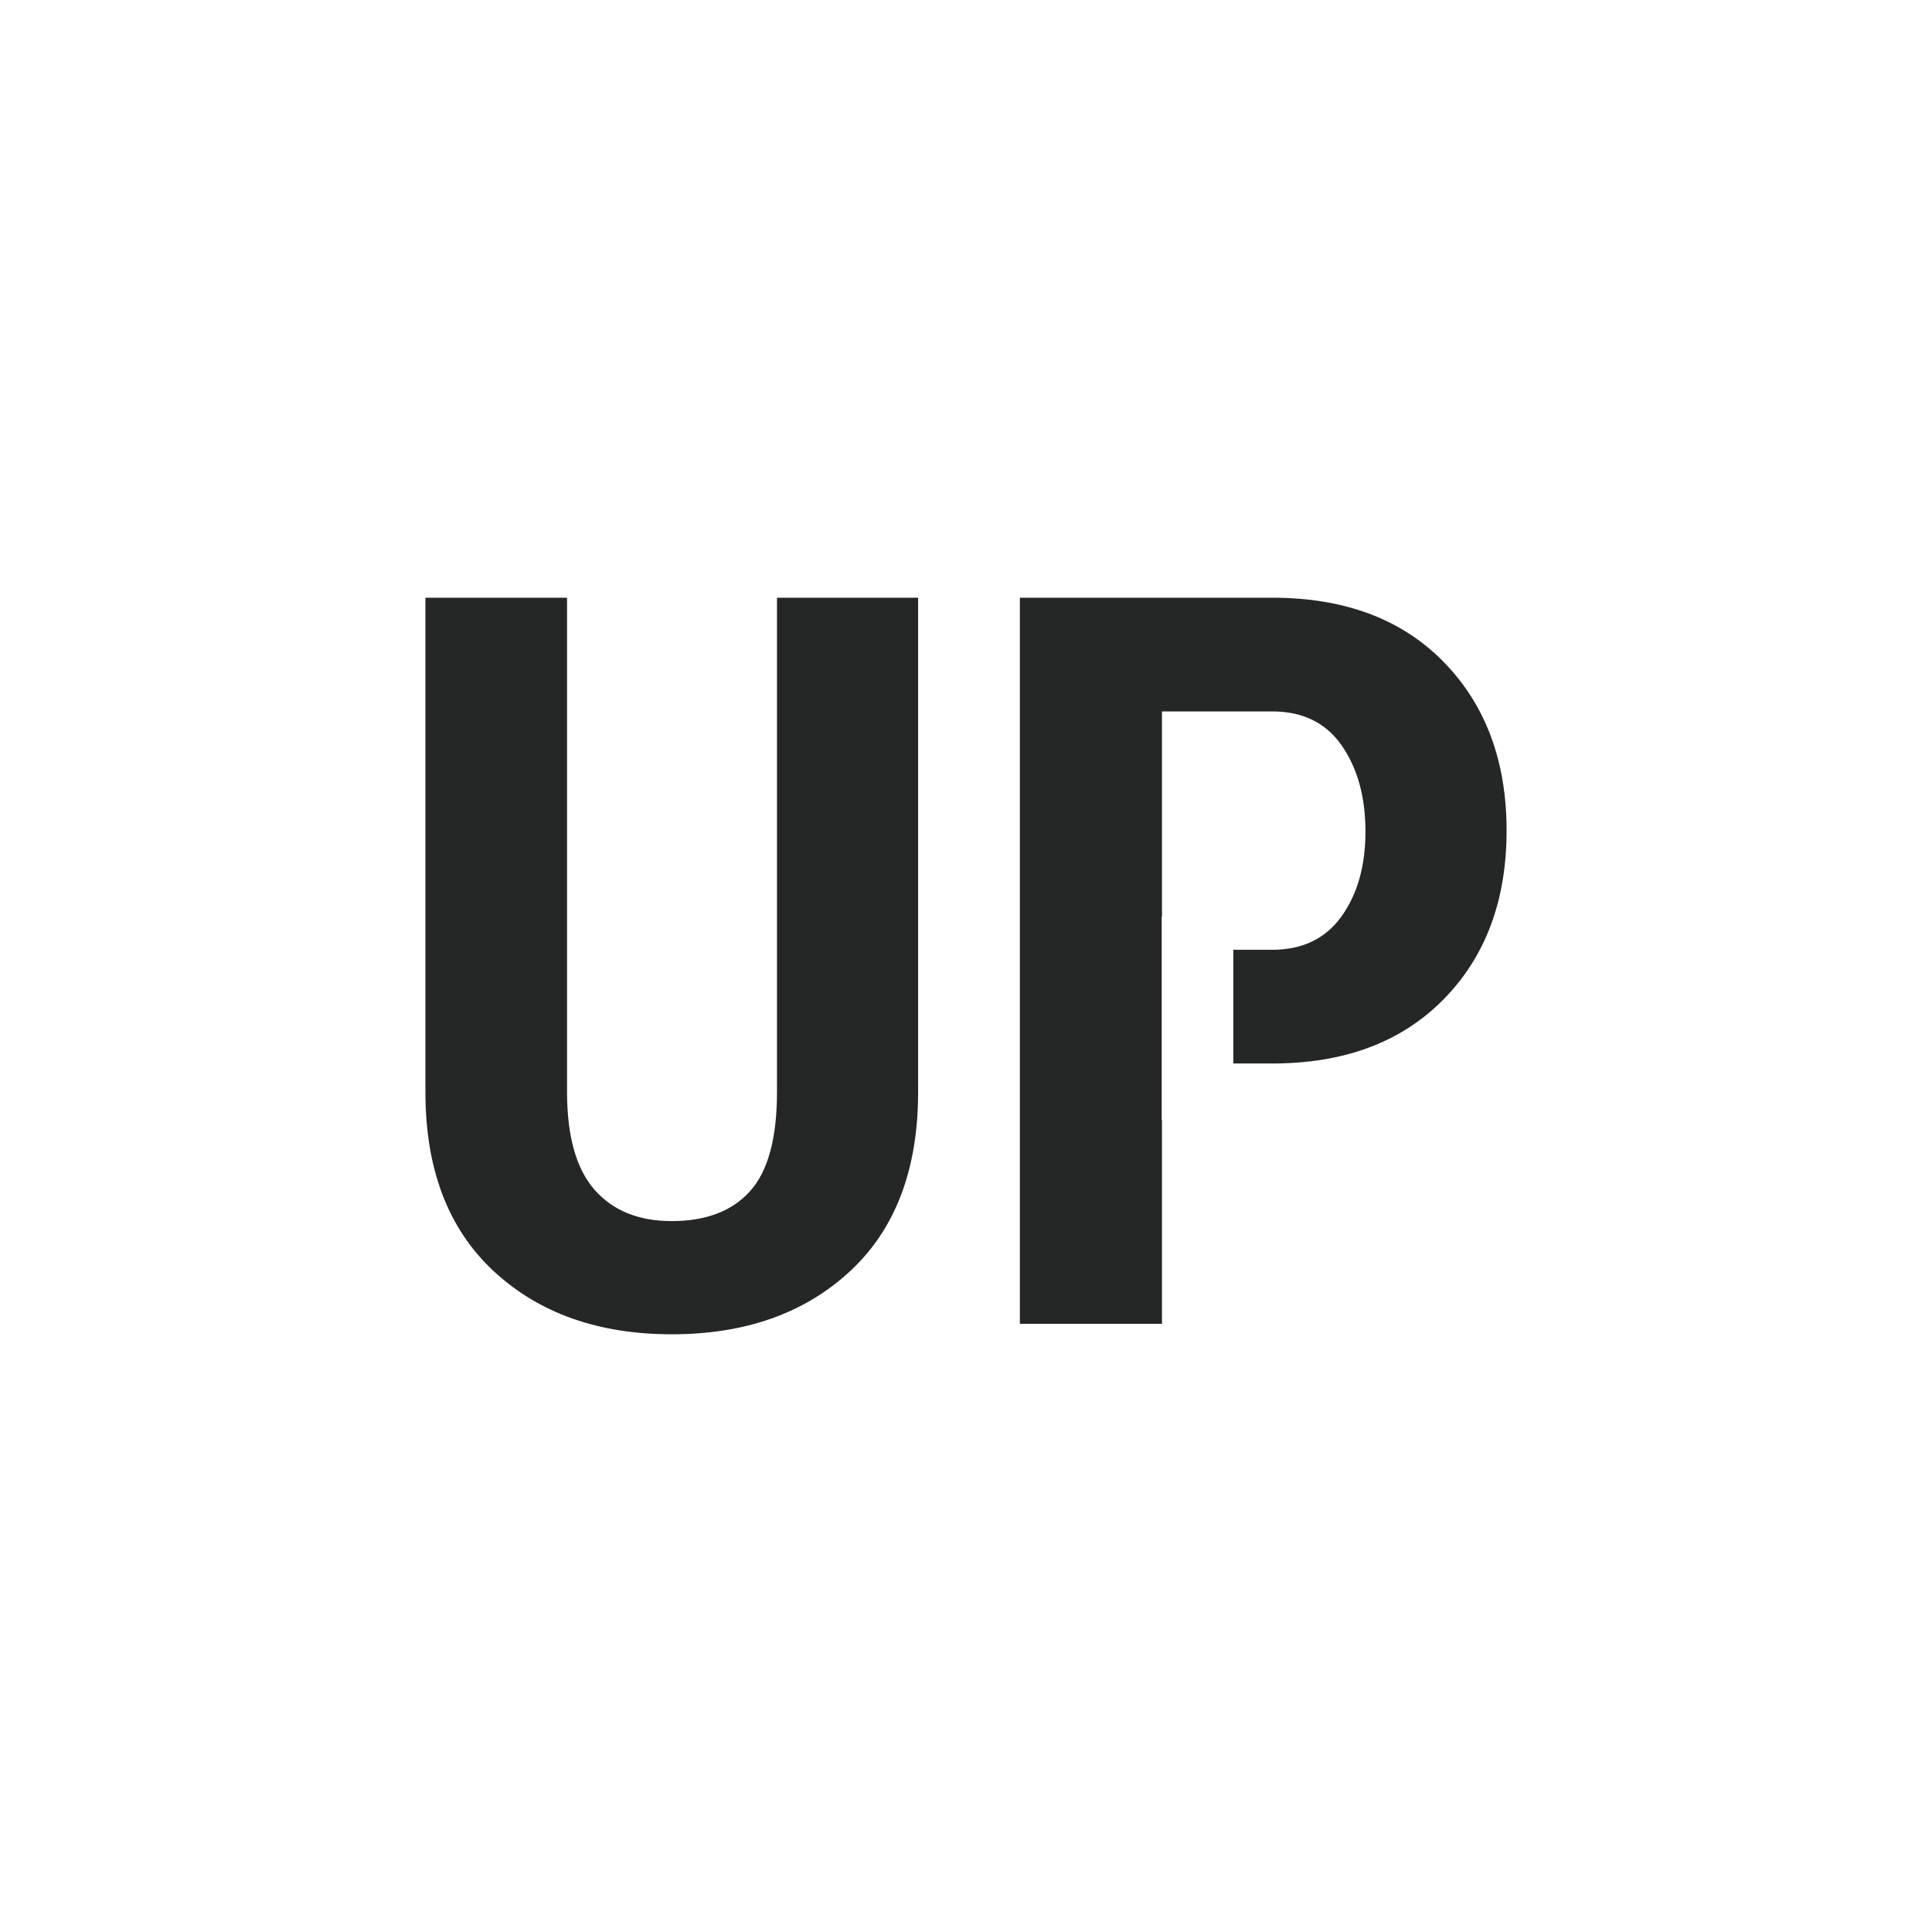
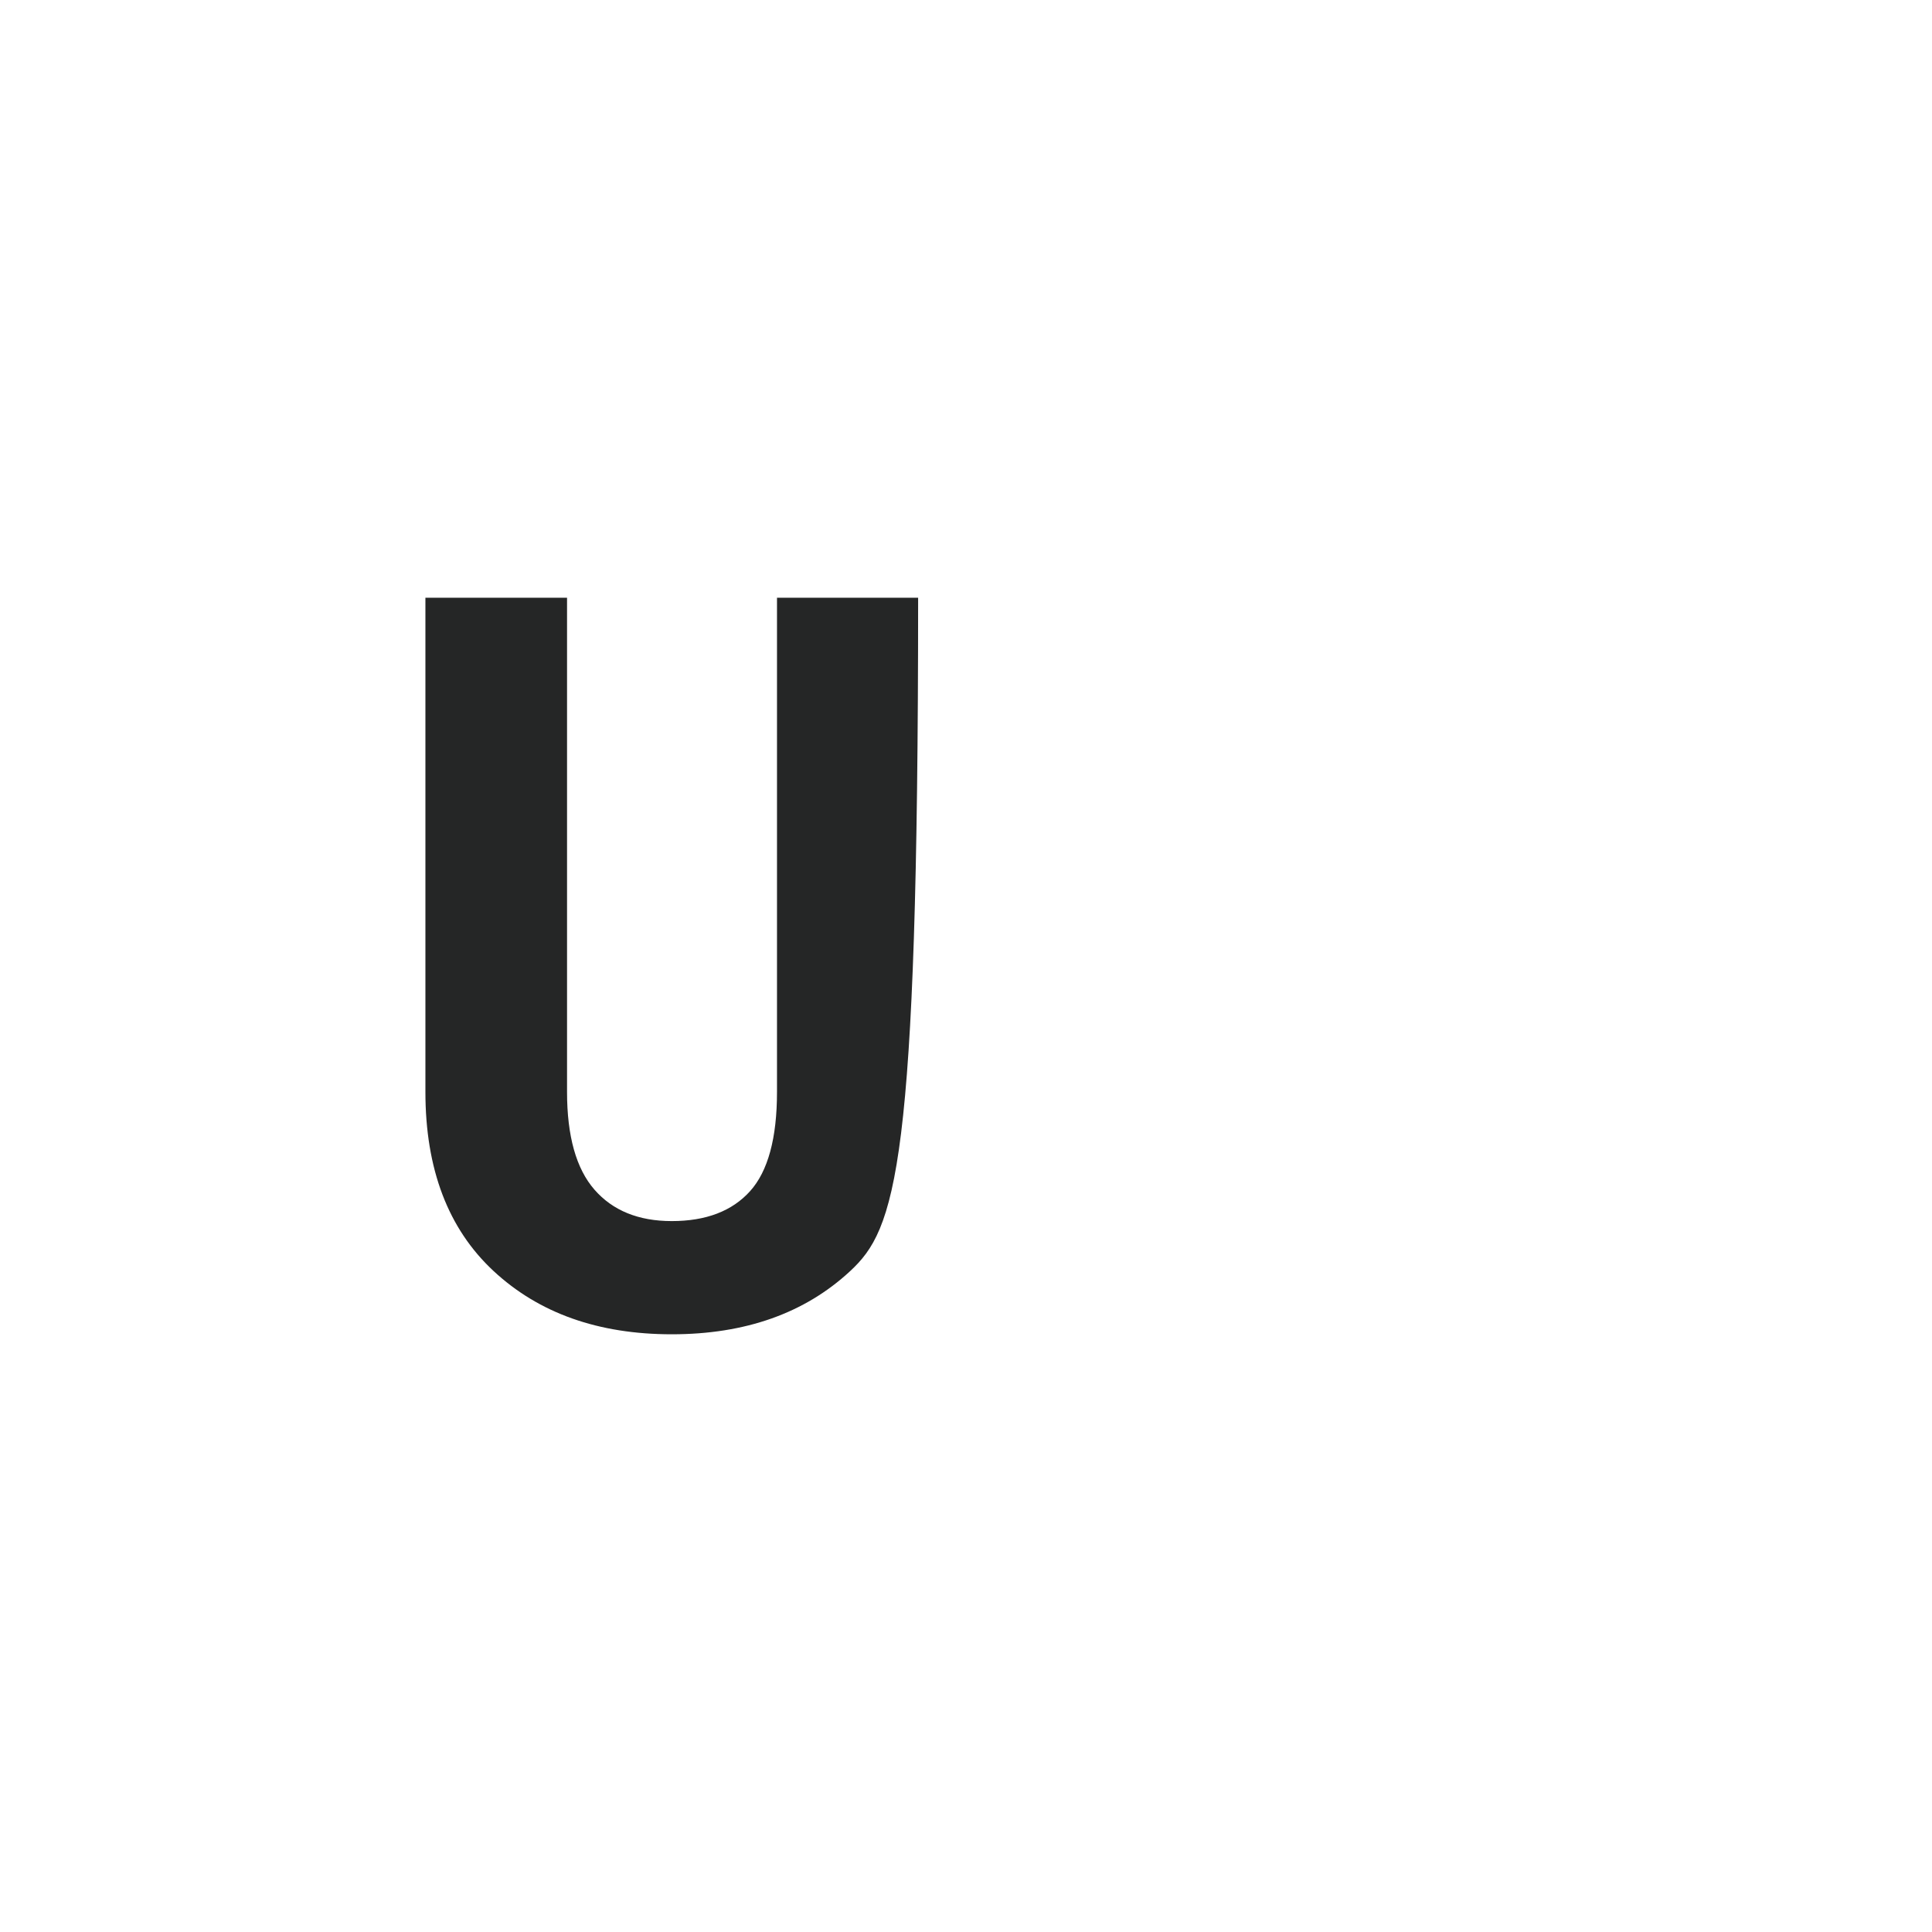
<svg xmlns="http://www.w3.org/2000/svg" width="100%" height="100%" viewBox="0 0 800 800" version="1.1" xml:space="preserve" style="fill-rule:evenodd;clip-rule:evenodd;stroke-linejoin:round;stroke-miterlimit:2;">
  <g id="UP">
-     <path d="M481.154,463.855L481.154,548.164L422.302,548.164L422.302,247.5L526.791,247.5C556.802,247.5 580.481,256.379 597.827,274.138C615.173,291.897 623.846,315.163 623.846,343.935C623.846,372.845 615.138,396.145 597.723,413.835C580.309,431.526 556.664,440.371 526.791,440.371L510.686,440.371L510.686,393.289L526.791,393.289C539.318,393.289 548.886,388.677 555.494,379.453C562.102,370.23 565.406,358.528 565.406,344.348C565.406,330.031 562.137,318.157 555.597,308.727C549.058,299.297 539.456,294.582 526.791,294.582L481.154,294.582L481.154,379.586L481.033,379.586L481.033,463.855L481.154,463.855Z" style="fill:rgb(37,38,38);" />
-     <path d="M380.176,247.5L380.176,452.141C380.176,484.217 370.78,508.963 351.989,526.378C333.197,543.793 308.589,552.5 278.165,552.5C247.741,552.5 223.133,543.758 204.342,526.275C185.55,508.791 176.154,484.08 176.154,452.141L176.154,247.5L234.8,247.5L234.8,452.141C234.8,470.451 238.586,483.942 246.158,492.615C253.729,501.288 264.399,505.625 278.165,505.625C292.345,505.625 303.152,501.495 310.586,493.235C318.02,484.975 321.737,471.277 321.737,452.141L321.737,247.5L380.176,247.5Z" style="fill:rgb(37,38,38);fill-rule:nonzero;" />
+     <path d="M380.176,247.5C380.176,484.217 370.78,508.963 351.989,526.378C333.197,543.793 308.589,552.5 278.165,552.5C247.741,552.5 223.133,543.758 204.342,526.275C185.55,508.791 176.154,484.08 176.154,452.141L176.154,247.5L234.8,247.5L234.8,452.141C234.8,470.451 238.586,483.942 246.158,492.615C253.729,501.288 264.399,505.625 278.165,505.625C292.345,505.625 303.152,501.495 310.586,493.235C318.02,484.975 321.737,471.277 321.737,452.141L321.737,247.5L380.176,247.5Z" style="fill:rgb(37,38,38);fill-rule:nonzero;" />
  </g>
</svg>